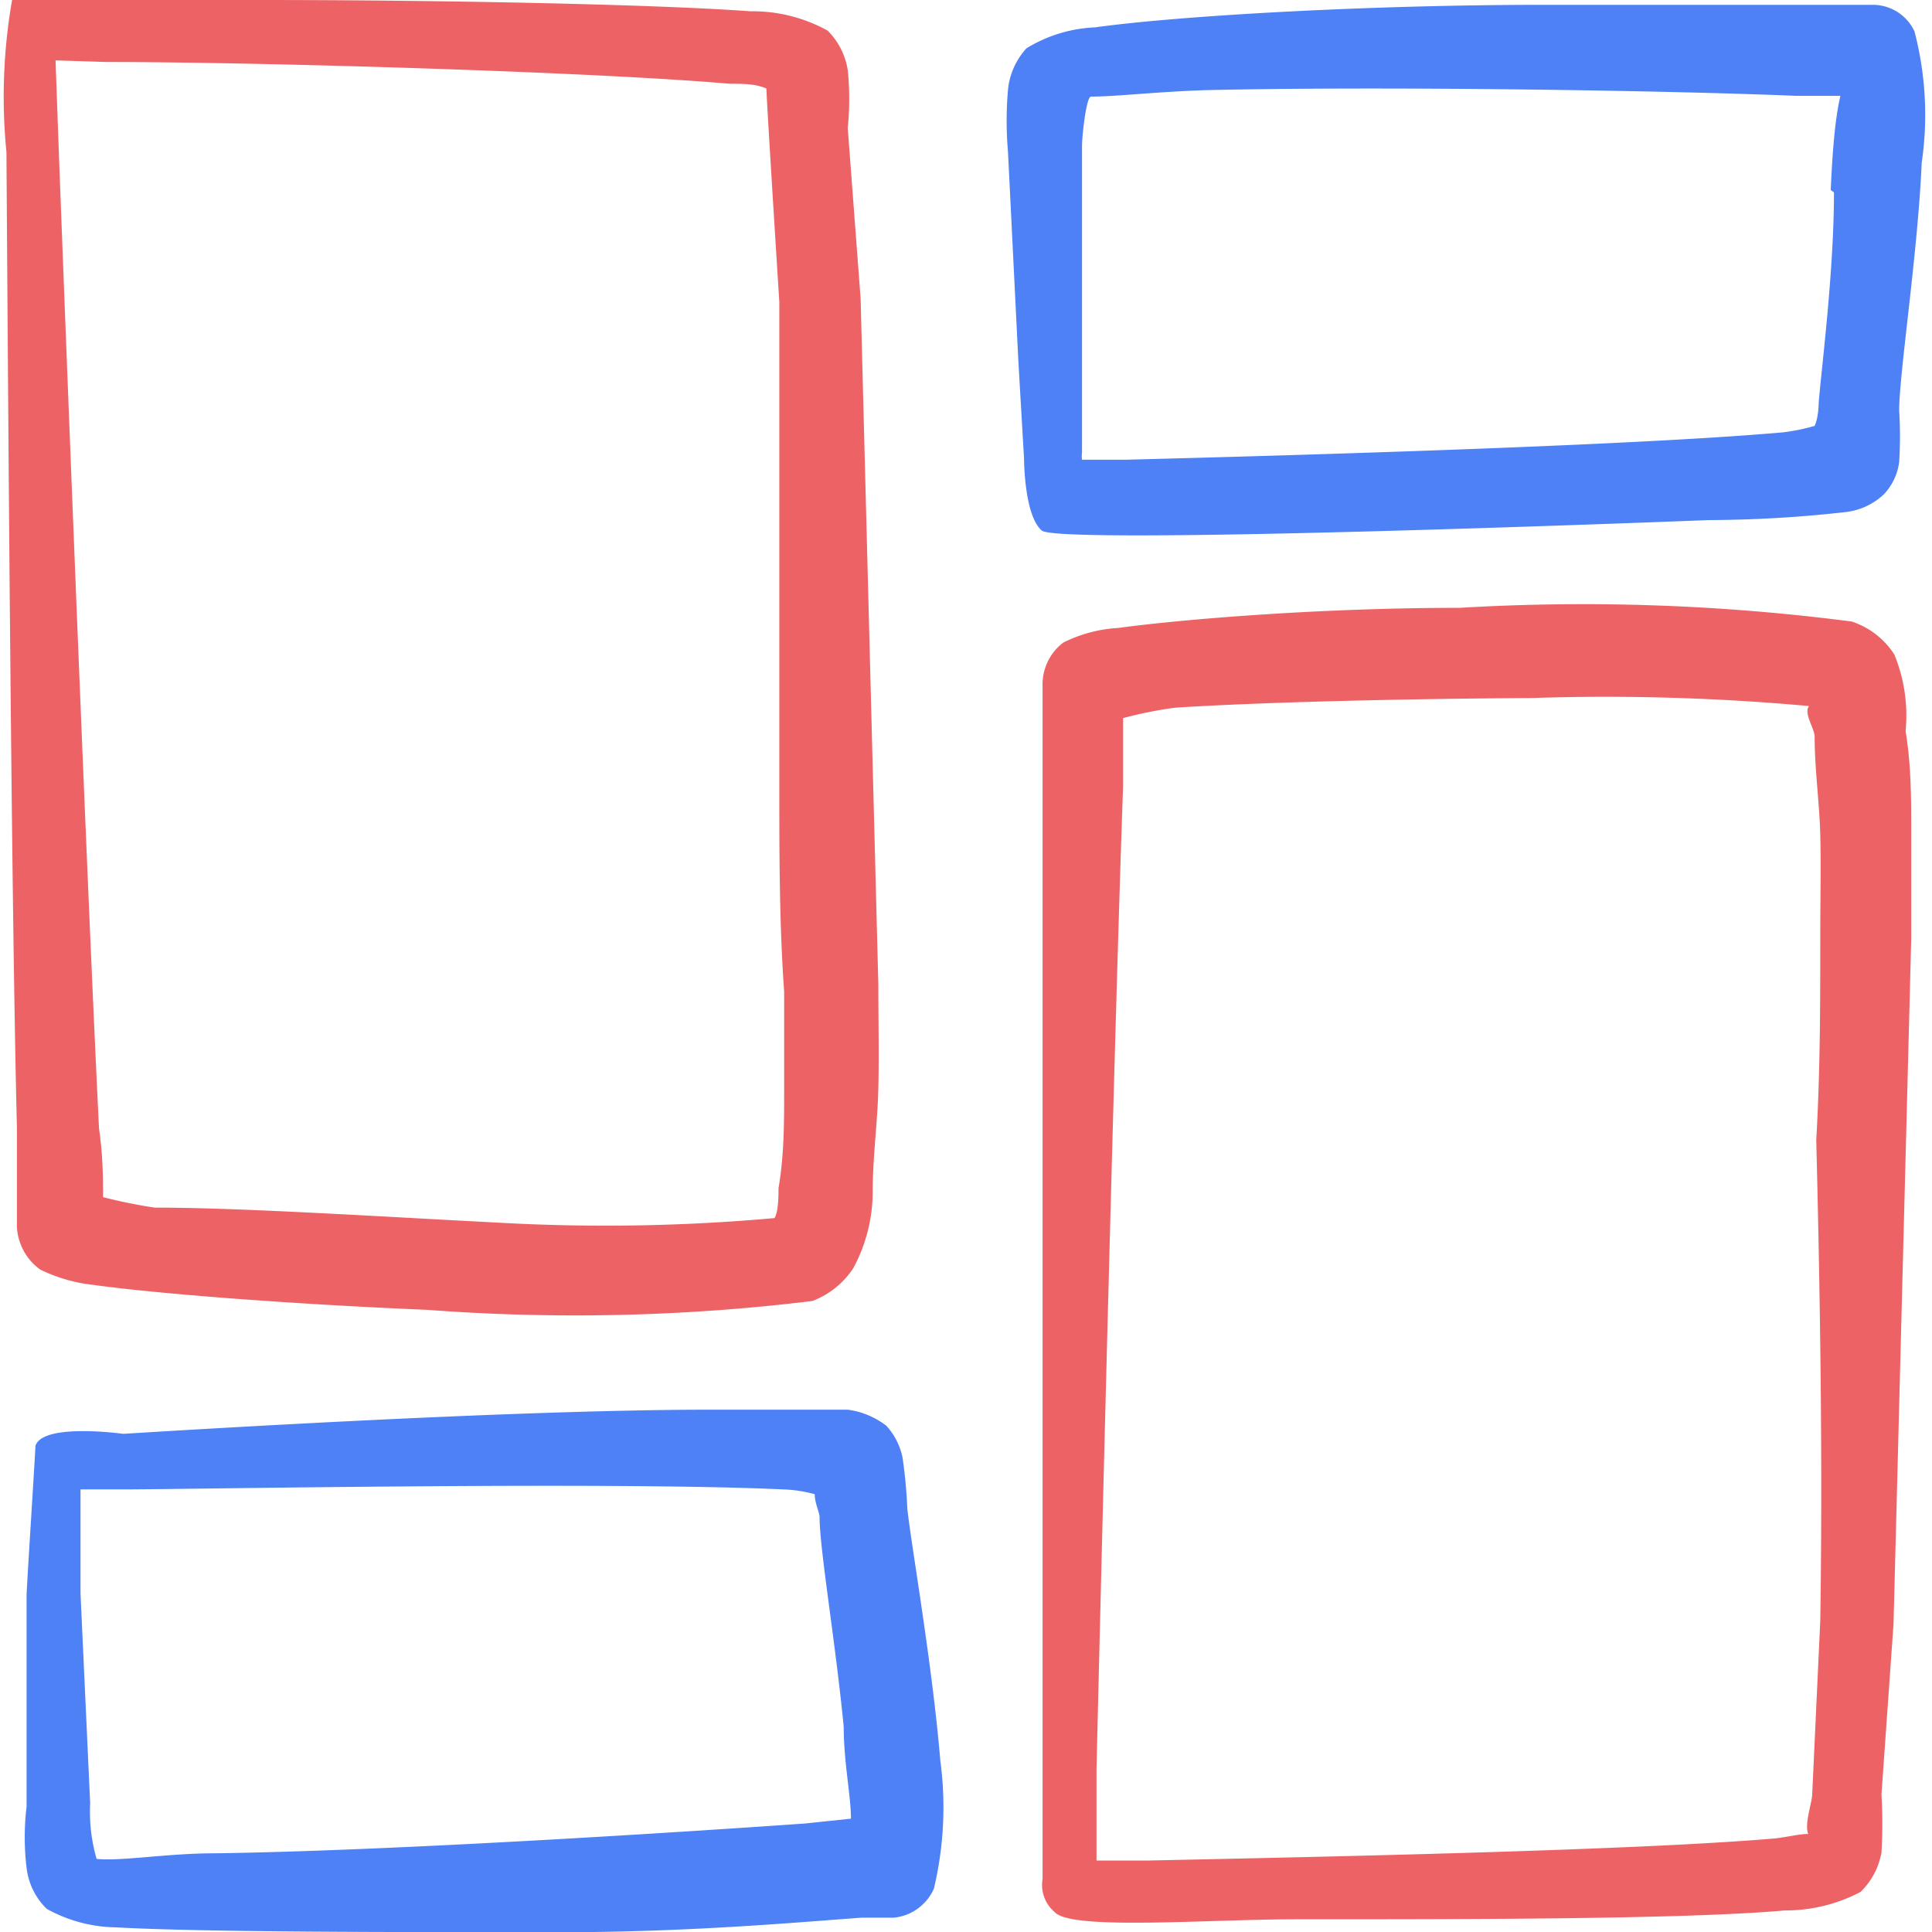
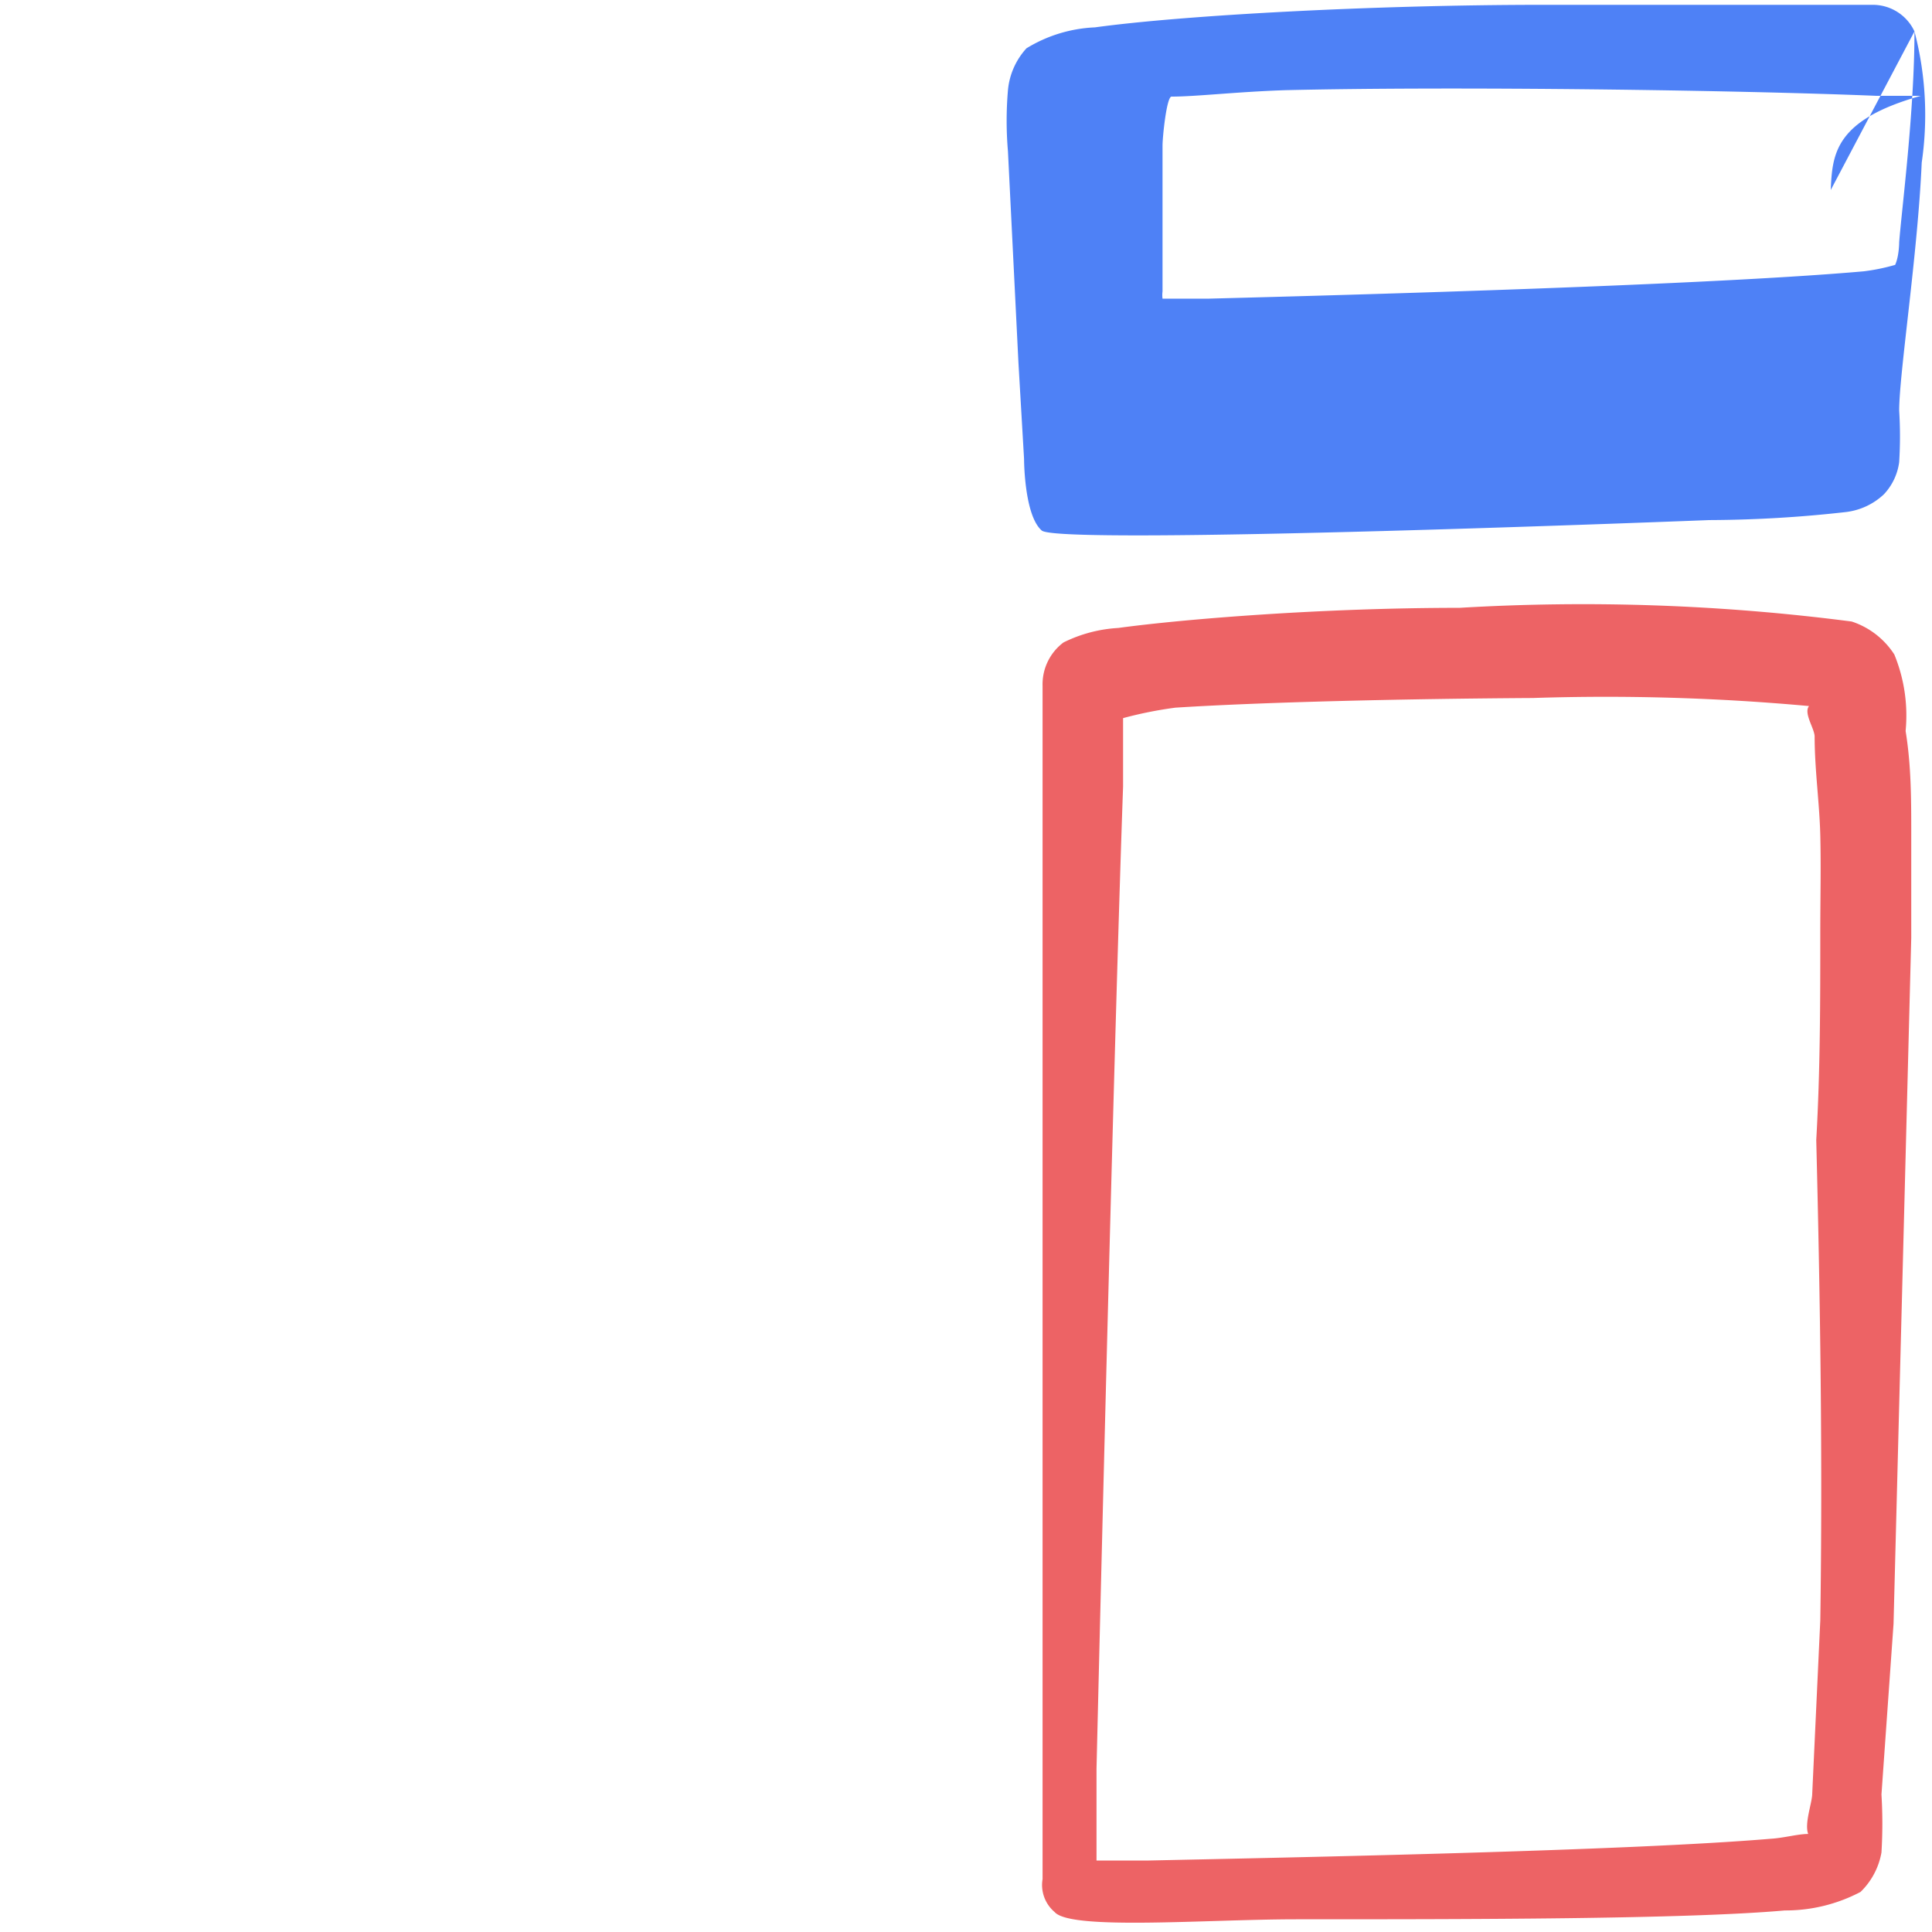
<svg xmlns="http://www.w3.org/2000/svg" width="85" height="85" viewBox="0 0 85 85">
  <g transform="matrix(3.542,0,0,3.542,0,0)">
    <g>
-       <path d="M.5,15.77a2,2,0,0,0,.66.19c.79.11,2.47.24,4.15.31a24.36,24.36,0,0,0,4.78-.11,1.05,1.05,0,0,0,.51-.41,2,2,0,0,0,.24-.95c0-.43.06-.85.07-1.28s0-.86,0-1.29l-.22-8.52-.16-2.12a3.51,3.51,0,0,0,0-.72.89.89,0,0,0-.25-.49A1.93,1.93,0,0,0,9.32.14C8.08.05,5.37,0,3.25,0H.15A7,7,0,0,0,.08,1.89C.1,4.81.14,11.21.21,14c0,.6,0,1,0,1.24A.7.7,0,0,0,.5,15.77Zm.82-15c1.87,0,6,.12,7.74.27.16,0,.33,0,.46.06,0,.13.16,2.65.16,2.65,0,2,0,4,0,6,0,.86,0,1.72.06,2.57,0,.41,0,.81,0,1.22s0,.81-.07,1.22c0,.09,0,.29-.05.37a23.5,23.5,0,0,1-3.37.06C4.69,15.11,3,15,1.92,15a6.51,6.51,0,0,1-.64-.13c0-.22,0-.51-.05-.85C1.09,11.18.84,4.79.73,1.87L.69.75Z" style="fill: #ED6365;fill-rule: evenodd" />
      <path d="M23.53,8.13A1,1,0,0,0,23,7.72a25.94,25.94,0,0,0-4.87-.17c-1.72,0-3.43.14-4.24.25a1.75,1.75,0,0,0-.68.18.65.65,0,0,0-.26.54c0,.21,0,.65,0,1.24,0,2.82,0,9.28,0,12.22v1.36a.44.44,0,0,0,.15.41c.2.23,1.89.09,3,.09,2.12,0,4.83,0,6.07-.11a2,2,0,0,0,.94-.23.9.9,0,0,0,.26-.49,5.91,5.91,0,0,0,0-.72l.15-2.12.22-8.52c0-.43,0-.86,0-1.29s0-.85-.07-1.28A2,2,0,0,0,23.53,8.13Zm-.92,12-.1,2.15c0,.11-.1.37-.05.5-.13,0-.3.05-.47.06-1.78.15-5.87.23-7.73.27h-.64l0-1.14c.07-2.94.23-9.39.33-12.2,0-.35,0-.63,0-.85a5,5,0,0,1,.65-.13c1.1-.07,2.84-.11,4.44-.12a27.77,27.77,0,0,1,3.43.1c-.07.09.07.28.07.38,0,.41.06.82.07,1.22s0,.81,0,1.22c0,.85,0,1.71-.05,2.57C22.61,16.16,22.64,18.15,22.61,20.14Z" style="fill: #ED6365;fill-rule: evenodd" />
-       <path d="M11.27,18.74a6.1,6.1,0,0,0-.06-.64.84.84,0,0,0-.2-.39,1,1,0,0,0-.48-.2c-.3,0-.92,0-1.71,0-2.47,0-6.64.26-7.29.3,0,0-1-.14-1.09.15,0,.07-.11,1.77-.11,1.86l0,2.62a3.2,3.2,0,0,0,0,.76.85.85,0,0,0,.25.51,1.82,1.82,0,0,0,.86.23C2.51,24,4.87,24,7,24c1.58,0,3-.13,3.7-.18l.4,0a.61.61,0,0,0,.5-.36,4.36,4.36,0,0,0,.08-1.59C11.58,20.67,11.32,19.2,11.27,18.74ZM10,22.65c-1.71.12-5.18.34-7.32.37-.61,0-1.16.1-1.48.07a2.11,2.11,0,0,1-.08-.69L1,19.79l0-1.2V18.5h.57c.74,0,6-.1,8.15,0a1.68,1.68,0,0,1,.4.06c0,.11.06.23.06.28,0,.4.2,1.57.3,2.61,0,.44.09.86.09,1.14Z" style="fill: #4E81F6;fill-rule: evenodd" />
-       <path d="M23.78.39a.57.57,0,0,0-.51-.33l-.4,0c-.68,0-2.13,0-3.7,0-2.12,0-4.48.13-5.57.28a1.77,1.77,0,0,0-.85.26.89.89,0,0,0-.23.52,4.45,4.45,0,0,0,0,.76l.13,2.62.07,1.2s0,.7.22.89,8.29-.13,8.29-.13a15.53,15.53,0,0,0,1.7-.1.83.83,0,0,0,.47-.22.72.72,0,0,0,.19-.4,5.1,5.1,0,0,0,0-.64c0-.46.23-1.94.28-3.08A4.09,4.09,0,0,0,23.78.39Zm-1,2c0,1-.16,2.22-.19,2.62,0,0,0,.17-.05.28a2.45,2.45,0,0,1-.39.08c-2.14.19-7.41.32-8.15.34l-.56,0a.34.34,0,0,1,0-.09l0-1.2V1.81c0-.11.05-.6.11-.61.31,0,.81-.06,1.42-.08,2.15-.05,5.62,0,7.33.07l.56,0C22.79,1.49,22.76,1.91,22.74,2.36Z" style="fill: #4E81F6;fill-rule: evenodd" />
+       <path d="M23.78.39a.57.57,0,0,0-.51-.33l-.4,0c-.68,0-2.13,0-3.7,0-2.12,0-4.48.13-5.57.28a1.77,1.77,0,0,0-.85.26.89.89,0,0,0-.23.52,4.45,4.45,0,0,0,0,.76l.13,2.62.07,1.2s0,.7.22.89,8.29-.13,8.29-.13a15.53,15.53,0,0,0,1.7-.1.83.83,0,0,0,.47-.22.72.72,0,0,0,.19-.4,5.1,5.1,0,0,0,0-.64c0-.46.23-1.94.28-3.08A4.09,4.09,0,0,0,23.78.39Zc0,1-.16,2.22-.19,2.62,0,0,0,.17-.05.28a2.45,2.45,0,0,1-.39.08c-2.14.19-7.41.32-8.15.34l-.56,0a.34.34,0,0,1,0-.09l0-1.2V1.81c0-.11.05-.6.11-.61.31,0,.81-.06,1.42-.08,2.15-.05,5.62,0,7.33.07l.56,0C22.79,1.49,22.76,1.91,22.74,2.36Z" style="fill: #4E81F6;fill-rule: evenodd" />
    </g>
  </g>
</svg>